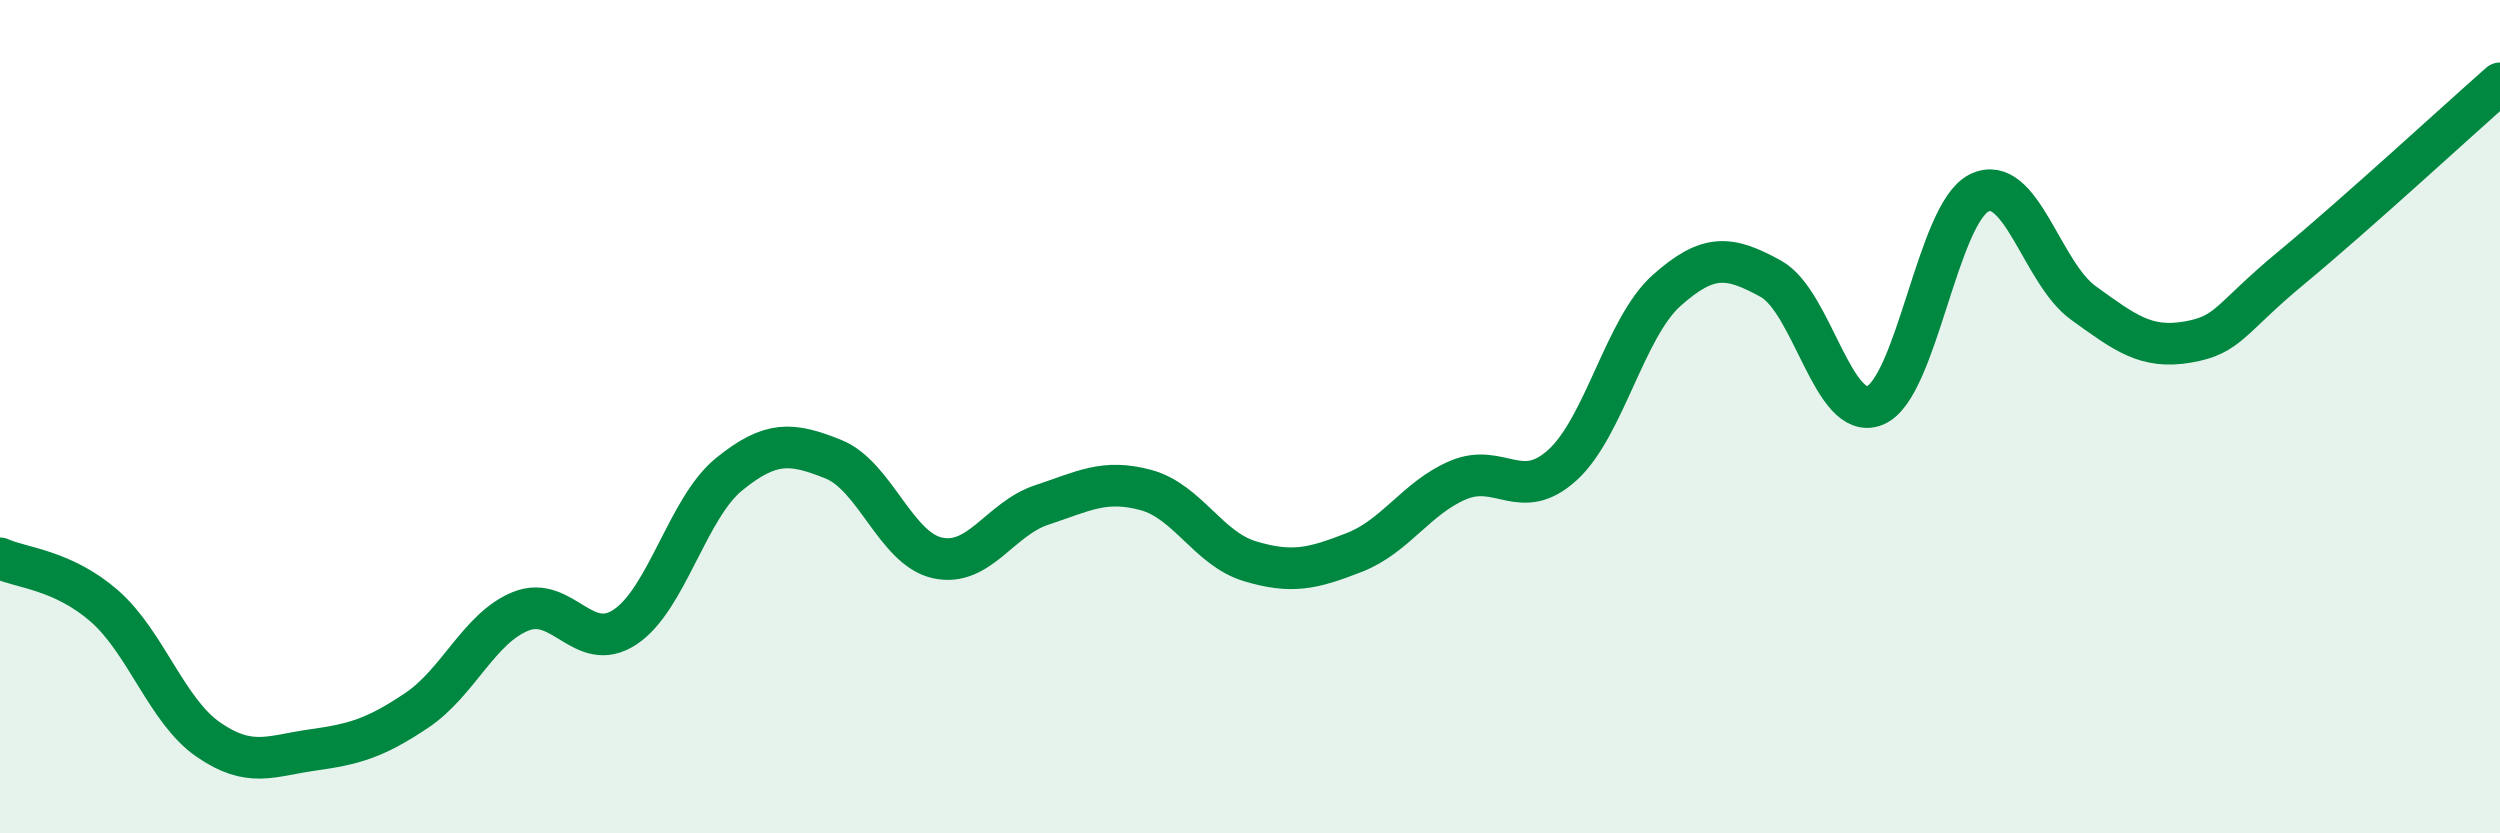
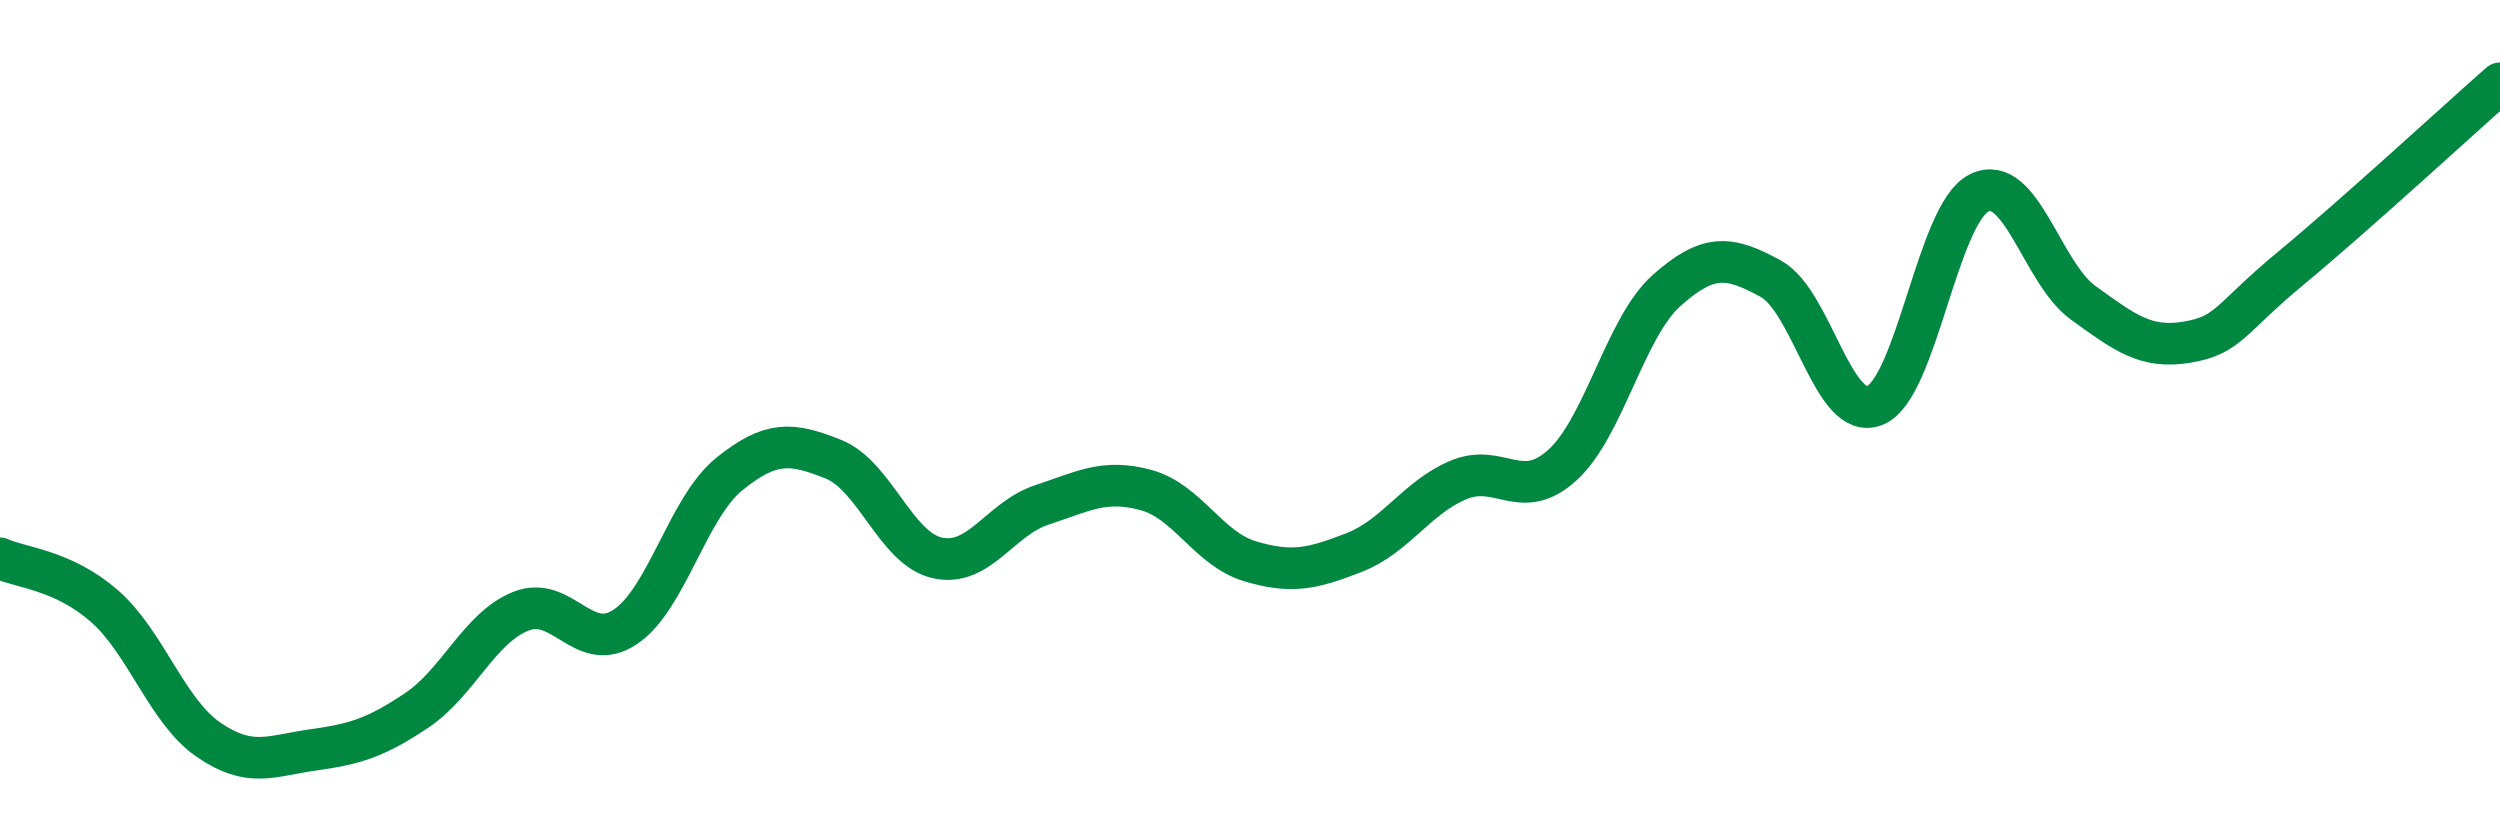
<svg xmlns="http://www.w3.org/2000/svg" width="60" height="20" viewBox="0 0 60 20">
-   <path d="M 0,13.4 C 0.5,13.63 1.5,13.67 2.5,14.54 C 3.5,15.41 4,17.06 5,17.75 C 6,18.44 6.5,18.14 7.5,18 C 8.5,17.86 9,17.72 10,17.05 C 11,16.38 11.5,15.07 12.5,14.67 C 13.5,14.27 14,15.71 15,15.05 C 16,14.39 16.5,12.19 17.5,11.38 C 18.5,10.57 19,10.62 20,11.02 C 21,11.42 21.5,13.17 22.5,13.39 C 23.5,13.61 24,12.45 25,12.12 C 26,11.79 26.5,11.49 27.5,11.76 C 28.5,12.03 29,13.17 30,13.47 C 31,13.77 31.5,13.65 32.5,13.26 C 33.5,12.87 34,11.94 35,11.52 C 36,11.1 36.5,12.07 37.5,11.16 C 38.5,10.25 39,7.86 40,6.97 C 41,6.08 41.5,6.14 42.5,6.69 C 43.5,7.24 44,10.14 45,9.73 C 46,9.32 46.5,5.12 47.5,4.63 C 48.5,4.14 49,6.55 50,7.27 C 51,7.99 51.5,8.38 52.5,8.21 C 53.5,8.04 53.5,7.66 55,6.42 C 56.5,5.18 59,2.88 60,2L60 20L0 20Z" fill="#008740" opacity="0.1" stroke-linecap="round" stroke-linejoin="round" />
  <path d="M 0,13.4 C 0.5,13.63 1.5,13.67 2.5,14.54 C 3.5,15.41 4,17.06 5,17.75 C 6,18.44 6.5,18.14 7.5,18 C 8.5,17.86 9,17.72 10,17.05 C 11,16.38 11.5,15.07 12.5,14.67 C 13.5,14.27 14,15.71 15,15.05 C 16,14.39 16.5,12.19 17.5,11.38 C 18.5,10.57 19,10.62 20,11.02 C 21,11.42 21.5,13.17 22.5,13.39 C 23.5,13.61 24,12.45 25,12.12 C 26,11.79 26.5,11.49 27.5,11.76 C 28.5,12.03 29,13.17 30,13.47 C 31,13.77 31.5,13.65 32.5,13.26 C 33.5,12.87 34,11.94 35,11.52 C 36,11.1 36.5,12.07 37.5,11.16 C 38.5,10.25 39,7.86 40,6.97 C 41,6.08 41.5,6.14 42.5,6.69 C 43.5,7.24 44,10.14 45,9.73 C 46,9.32 46.5,5.12 47.5,4.63 C 48.5,4.14 49,6.55 50,7.27 C 51,7.99 51.5,8.38 52.5,8.21 C 53.5,8.04 53.5,7.66 55,6.42 C 56.5,5.18 59,2.88 60,2" stroke="#008740" stroke-width="1" fill="none" stroke-linecap="round" stroke-linejoin="round" />
</svg>